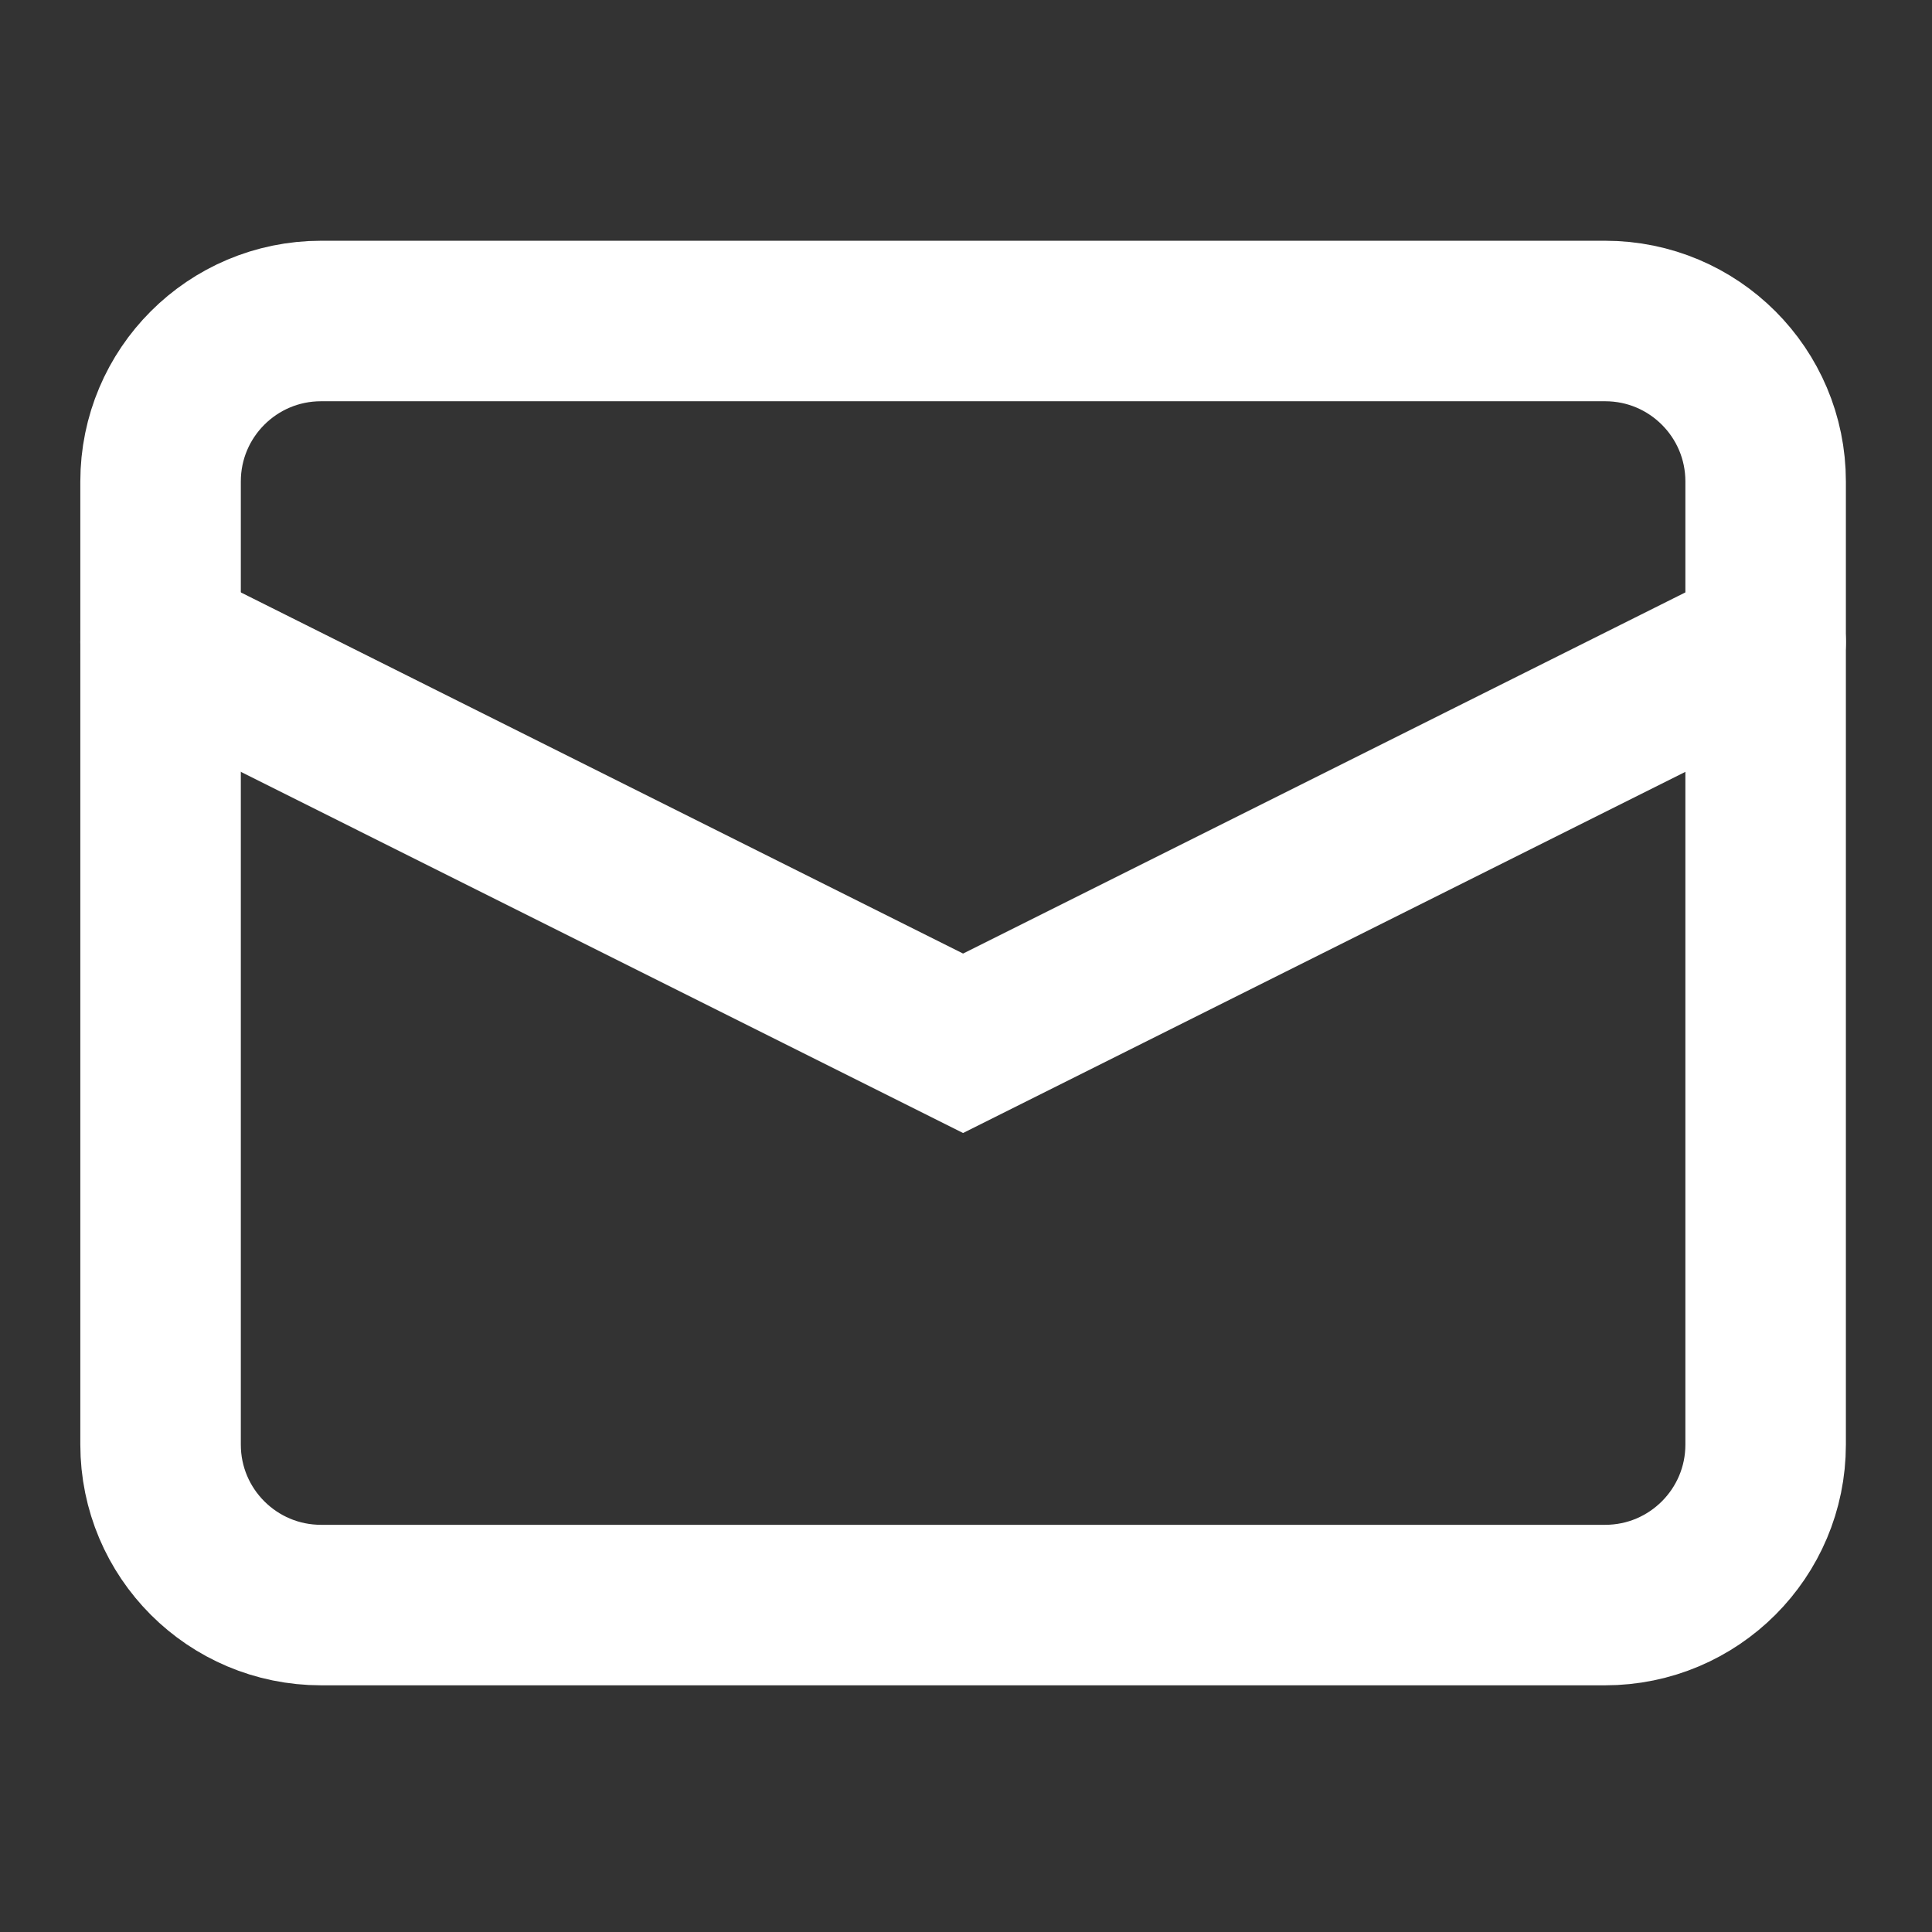
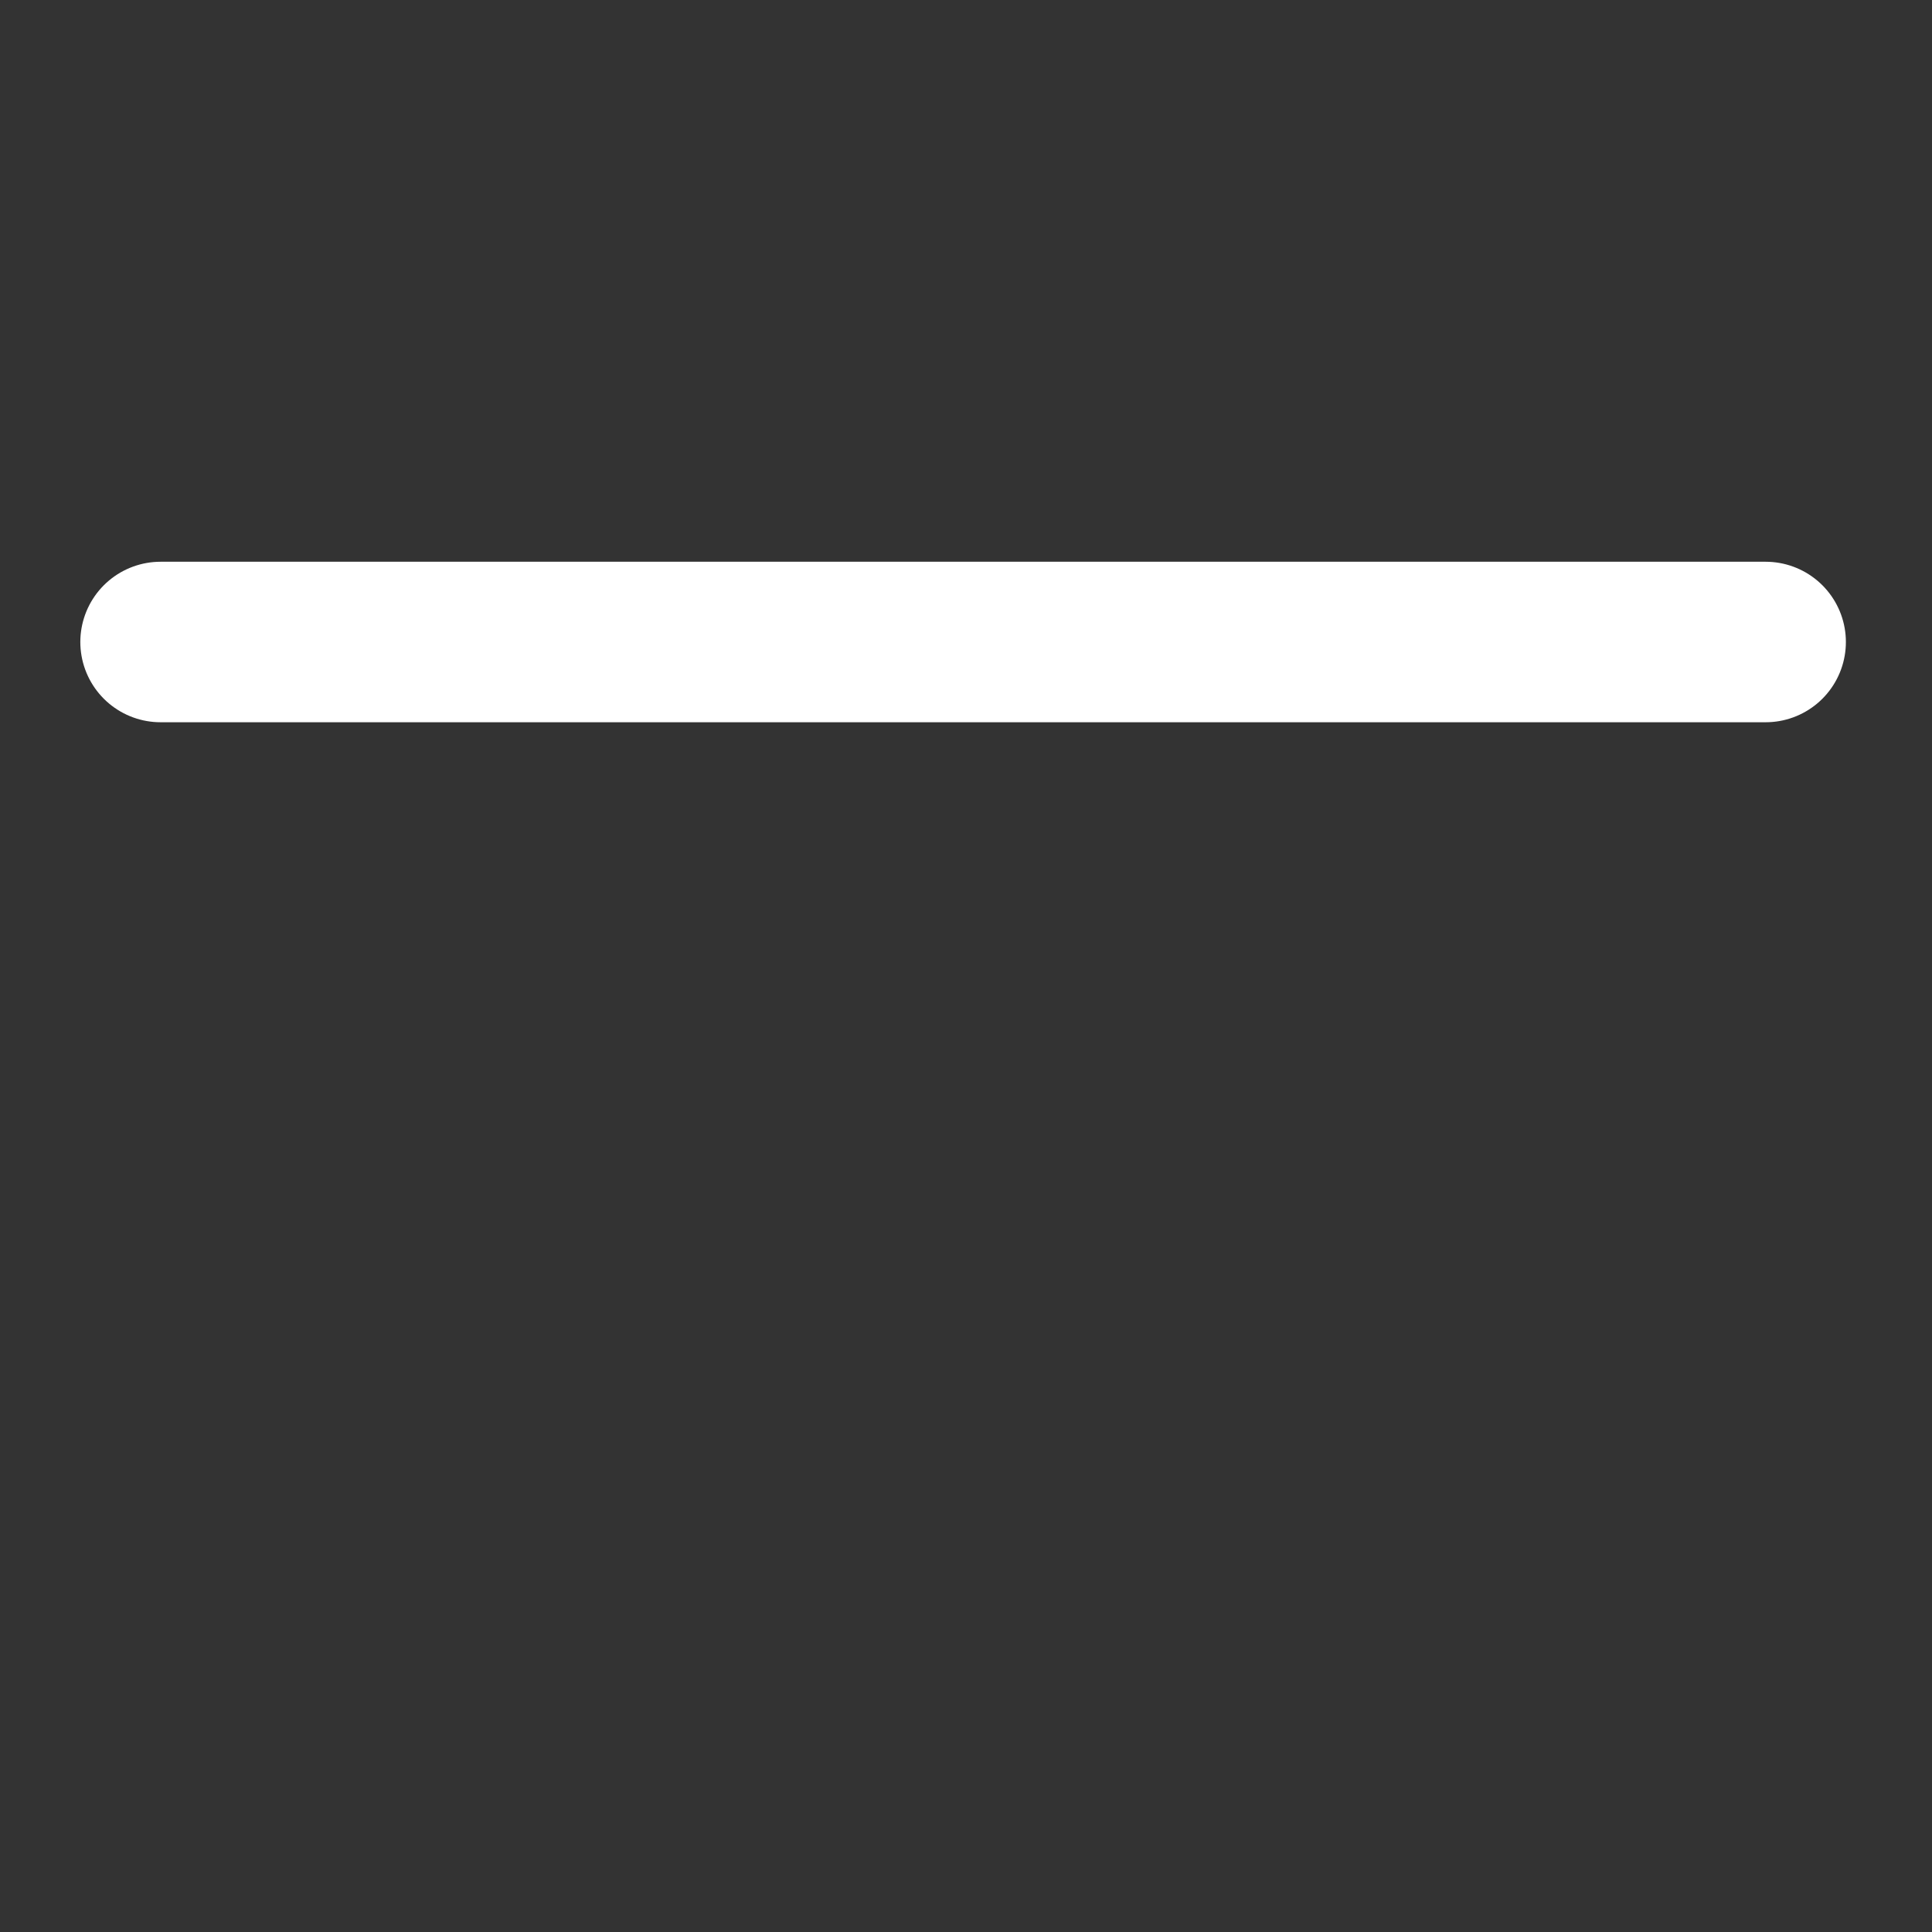
<svg xmlns="http://www.w3.org/2000/svg" fill="none" height="100%" overflow="visible" preserveAspectRatio="none" style="display: block;" viewBox="0 0 27 27" width="100%">
  <rect x="0" y="0" width="27" height="27" fill="#333333" stroke="none" />
  <g id="E-mail">
    <g id="Group">
-       <path d="M22.432 4.486H4.487C3.248 4.486 2.244 5.49 2.244 6.729V20.188C2.244 21.427 3.248 22.431 4.487 22.431H22.432C23.671 22.431 24.675 21.427 24.675 20.188V6.729C24.675 5.49 23.671 4.486 22.432 4.486Z" id="Vector" stroke="white" stroke-linecap="round" stroke-width="2.243" />
-       <path d="M24.675 8.972L13.459 14.58L2.244 8.972" id="Vector_2" stroke="white" stroke-linecap="round" stroke-width="2.243" />
+       <path d="M24.675 8.972L2.244 8.972" id="Vector_2" stroke="white" stroke-linecap="round" stroke-width="2.243" />
    </g>
  </g>
</svg>